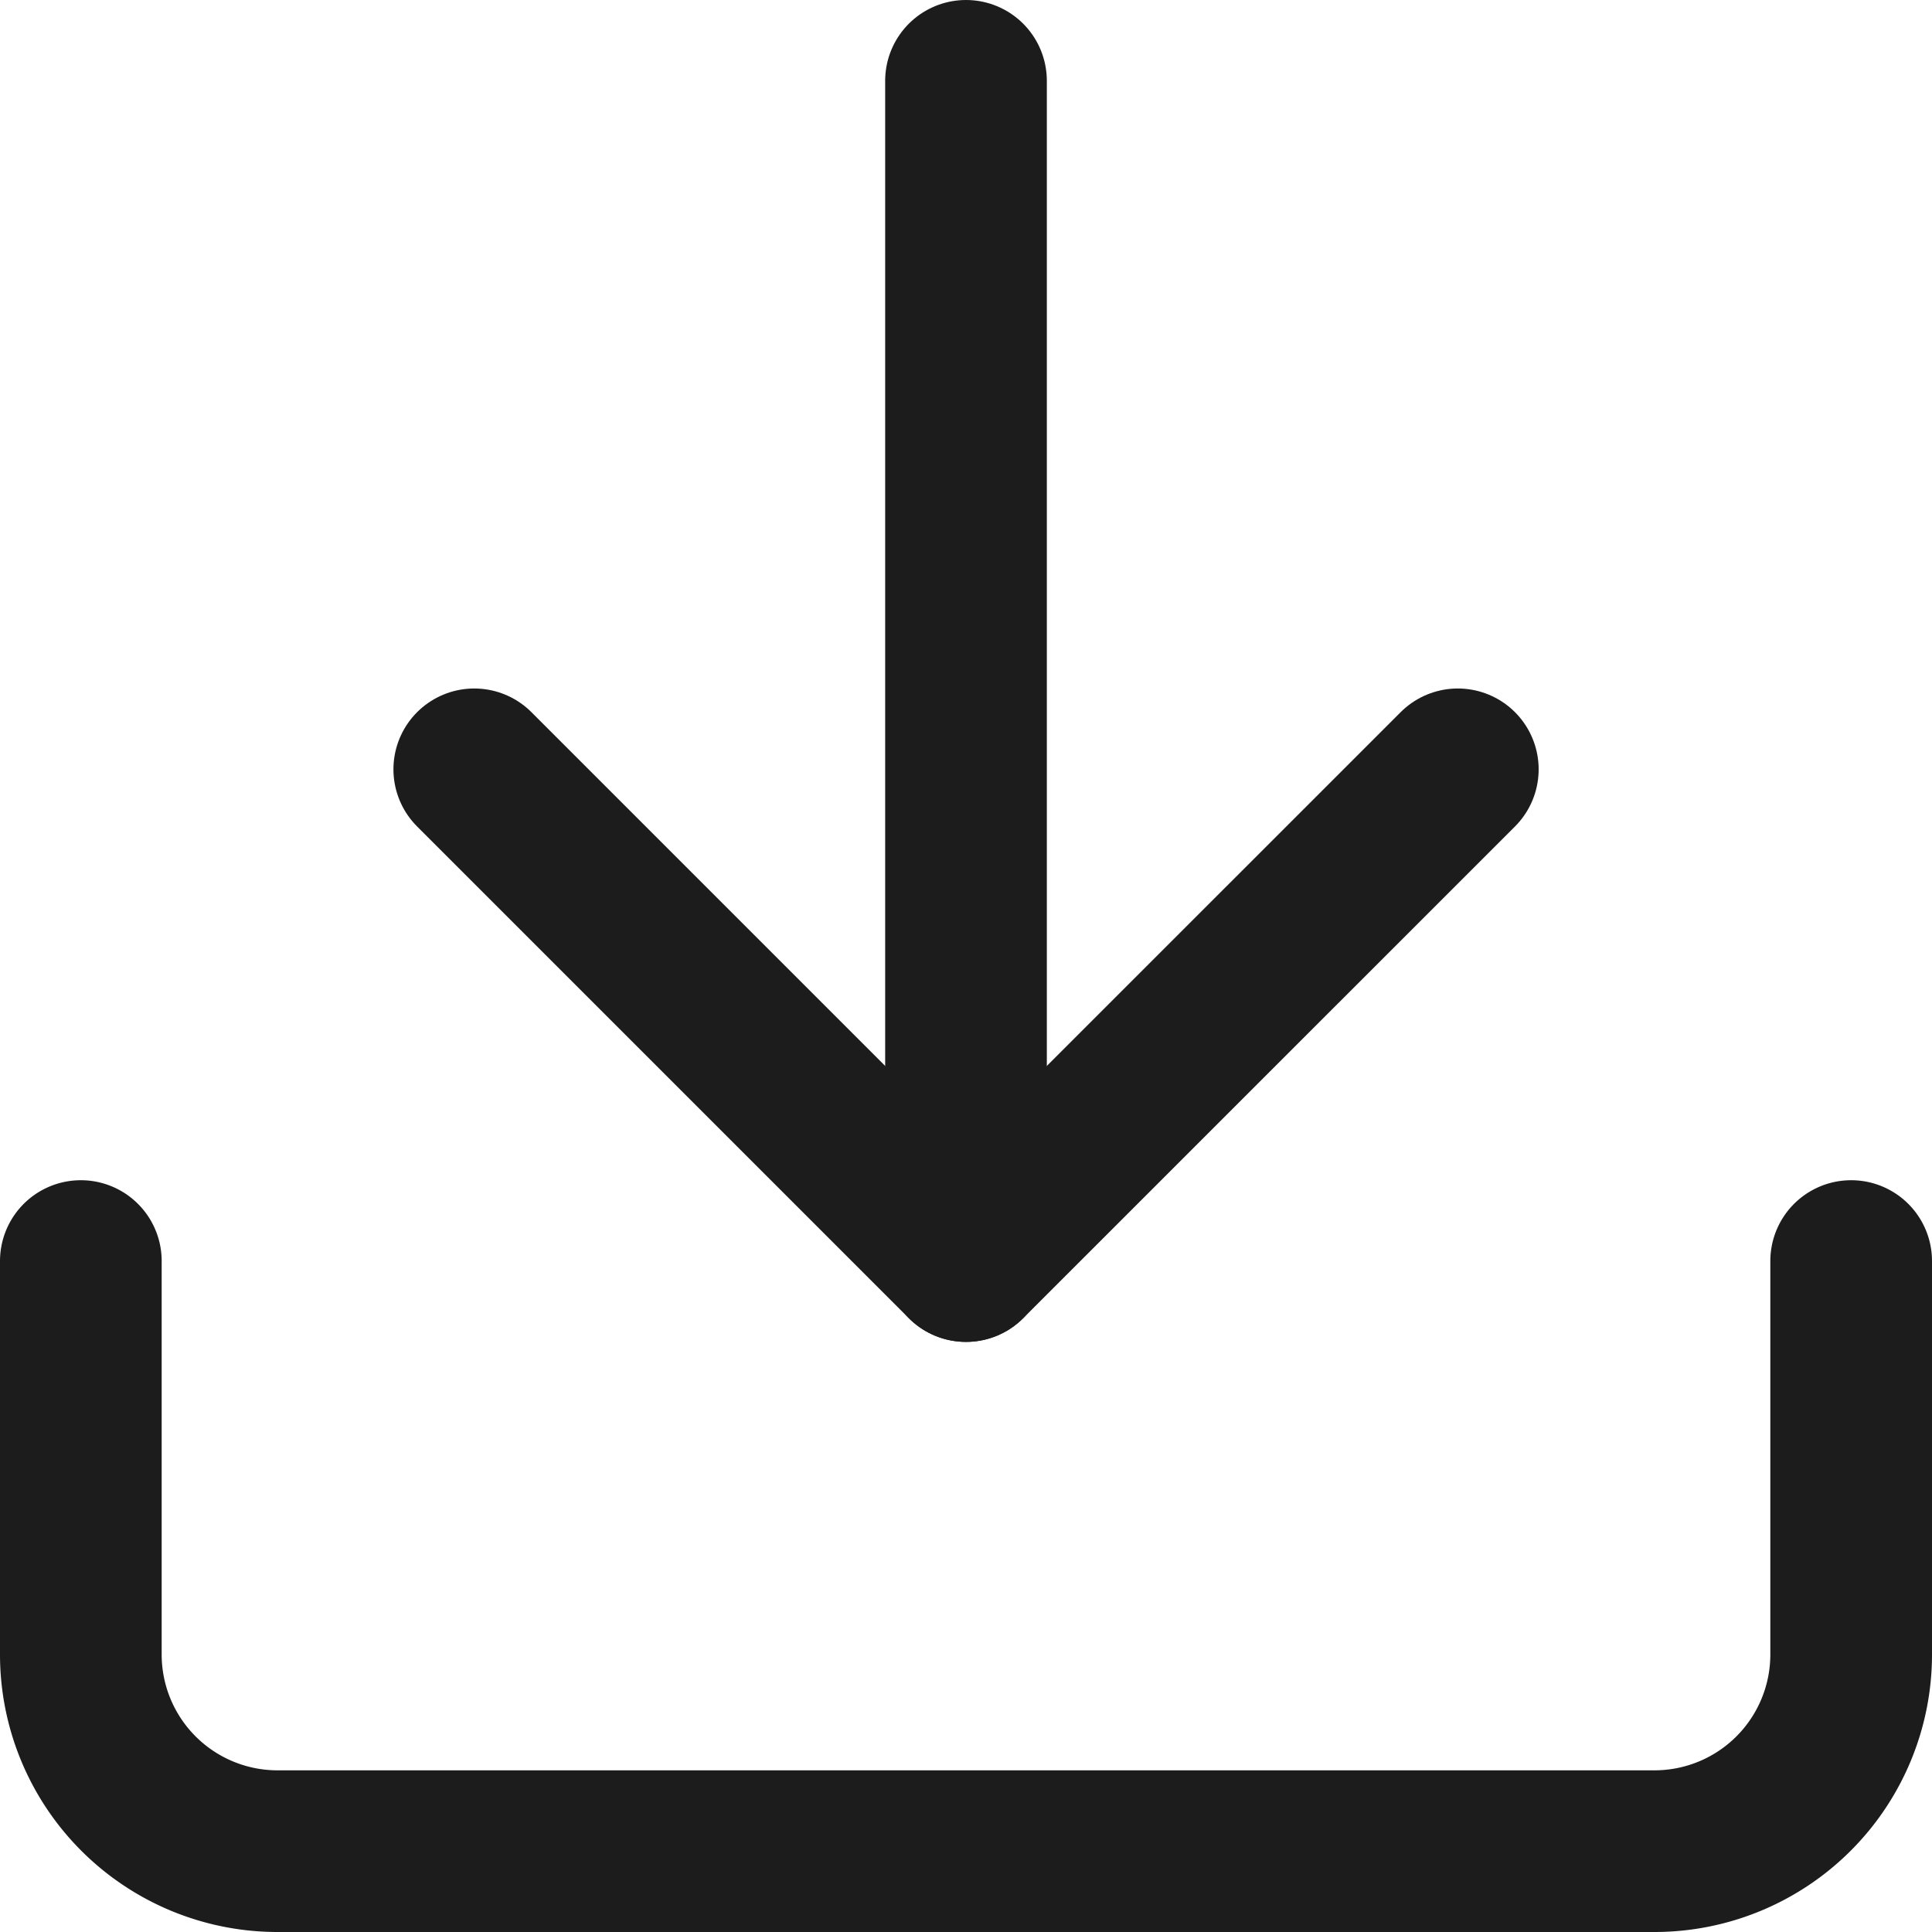
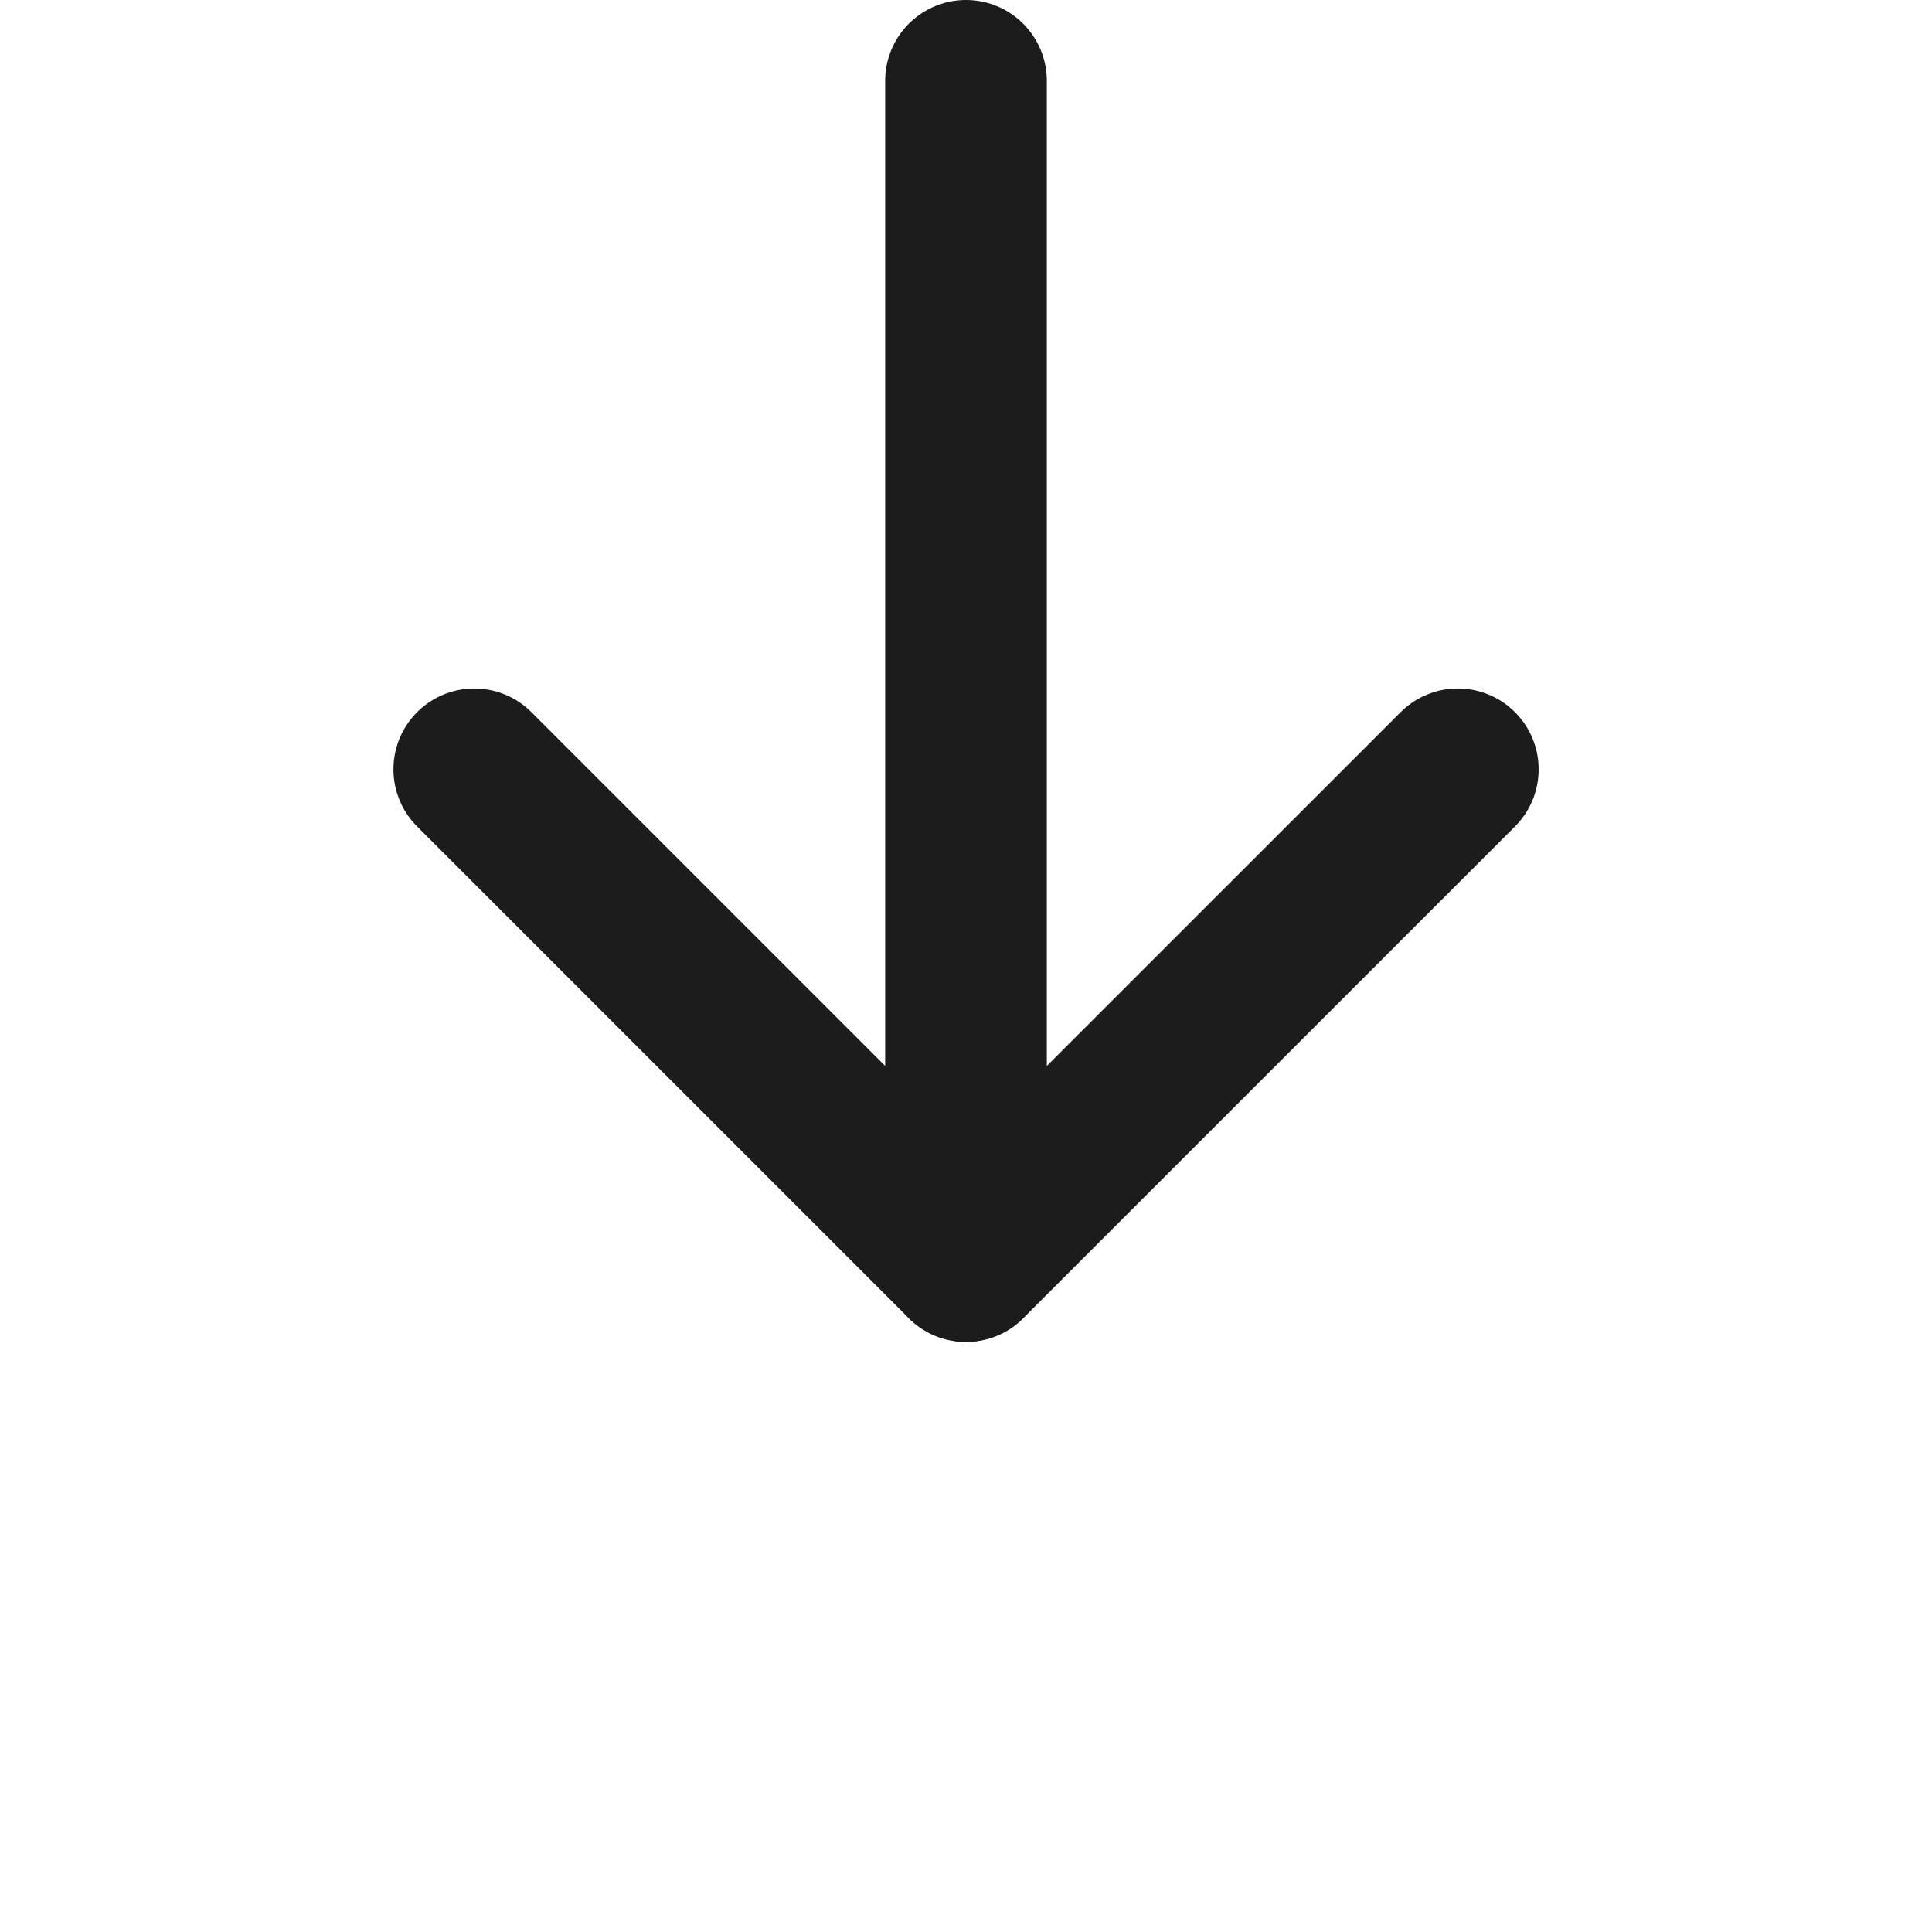
<svg xmlns="http://www.w3.org/2000/svg" width="23.9" height="23.9" viewBox="0 0 23.9 23.9">
  <g id="Icon_feather-download" data-name="Icon feather-download" transform="translate(-3.5 -3.5)">
-     <path id="패스_937" data-name="패스 937" d="M26.4,22.5v4.867A2.433,2.433,0,0,1,23.967,29.8H6.933A2.433,2.433,0,0,1,4.5,27.367V22.5" transform="translate(0 -3.4)" fill="none" stroke="#1c1c1c" stroke-linecap="round" stroke-linejoin="round" stroke-width="2" />
    <path id="패스_938" data-name="패스 938" d="M10.5,15l6.083,6.083L22.667,15" transform="translate(-1.133 -1.983)" fill="none" stroke="#1c1c1c" stroke-linecap="round" stroke-linejoin="round" stroke-width="2" />
    <path id="패스_939" data-name="패스 939" d="M18,19.1V4.5" transform="translate(-2.55)" fill="none" stroke="#1c1c1c" stroke-linecap="round" stroke-linejoin="round" stroke-width="2" />
  </g>
</svg>